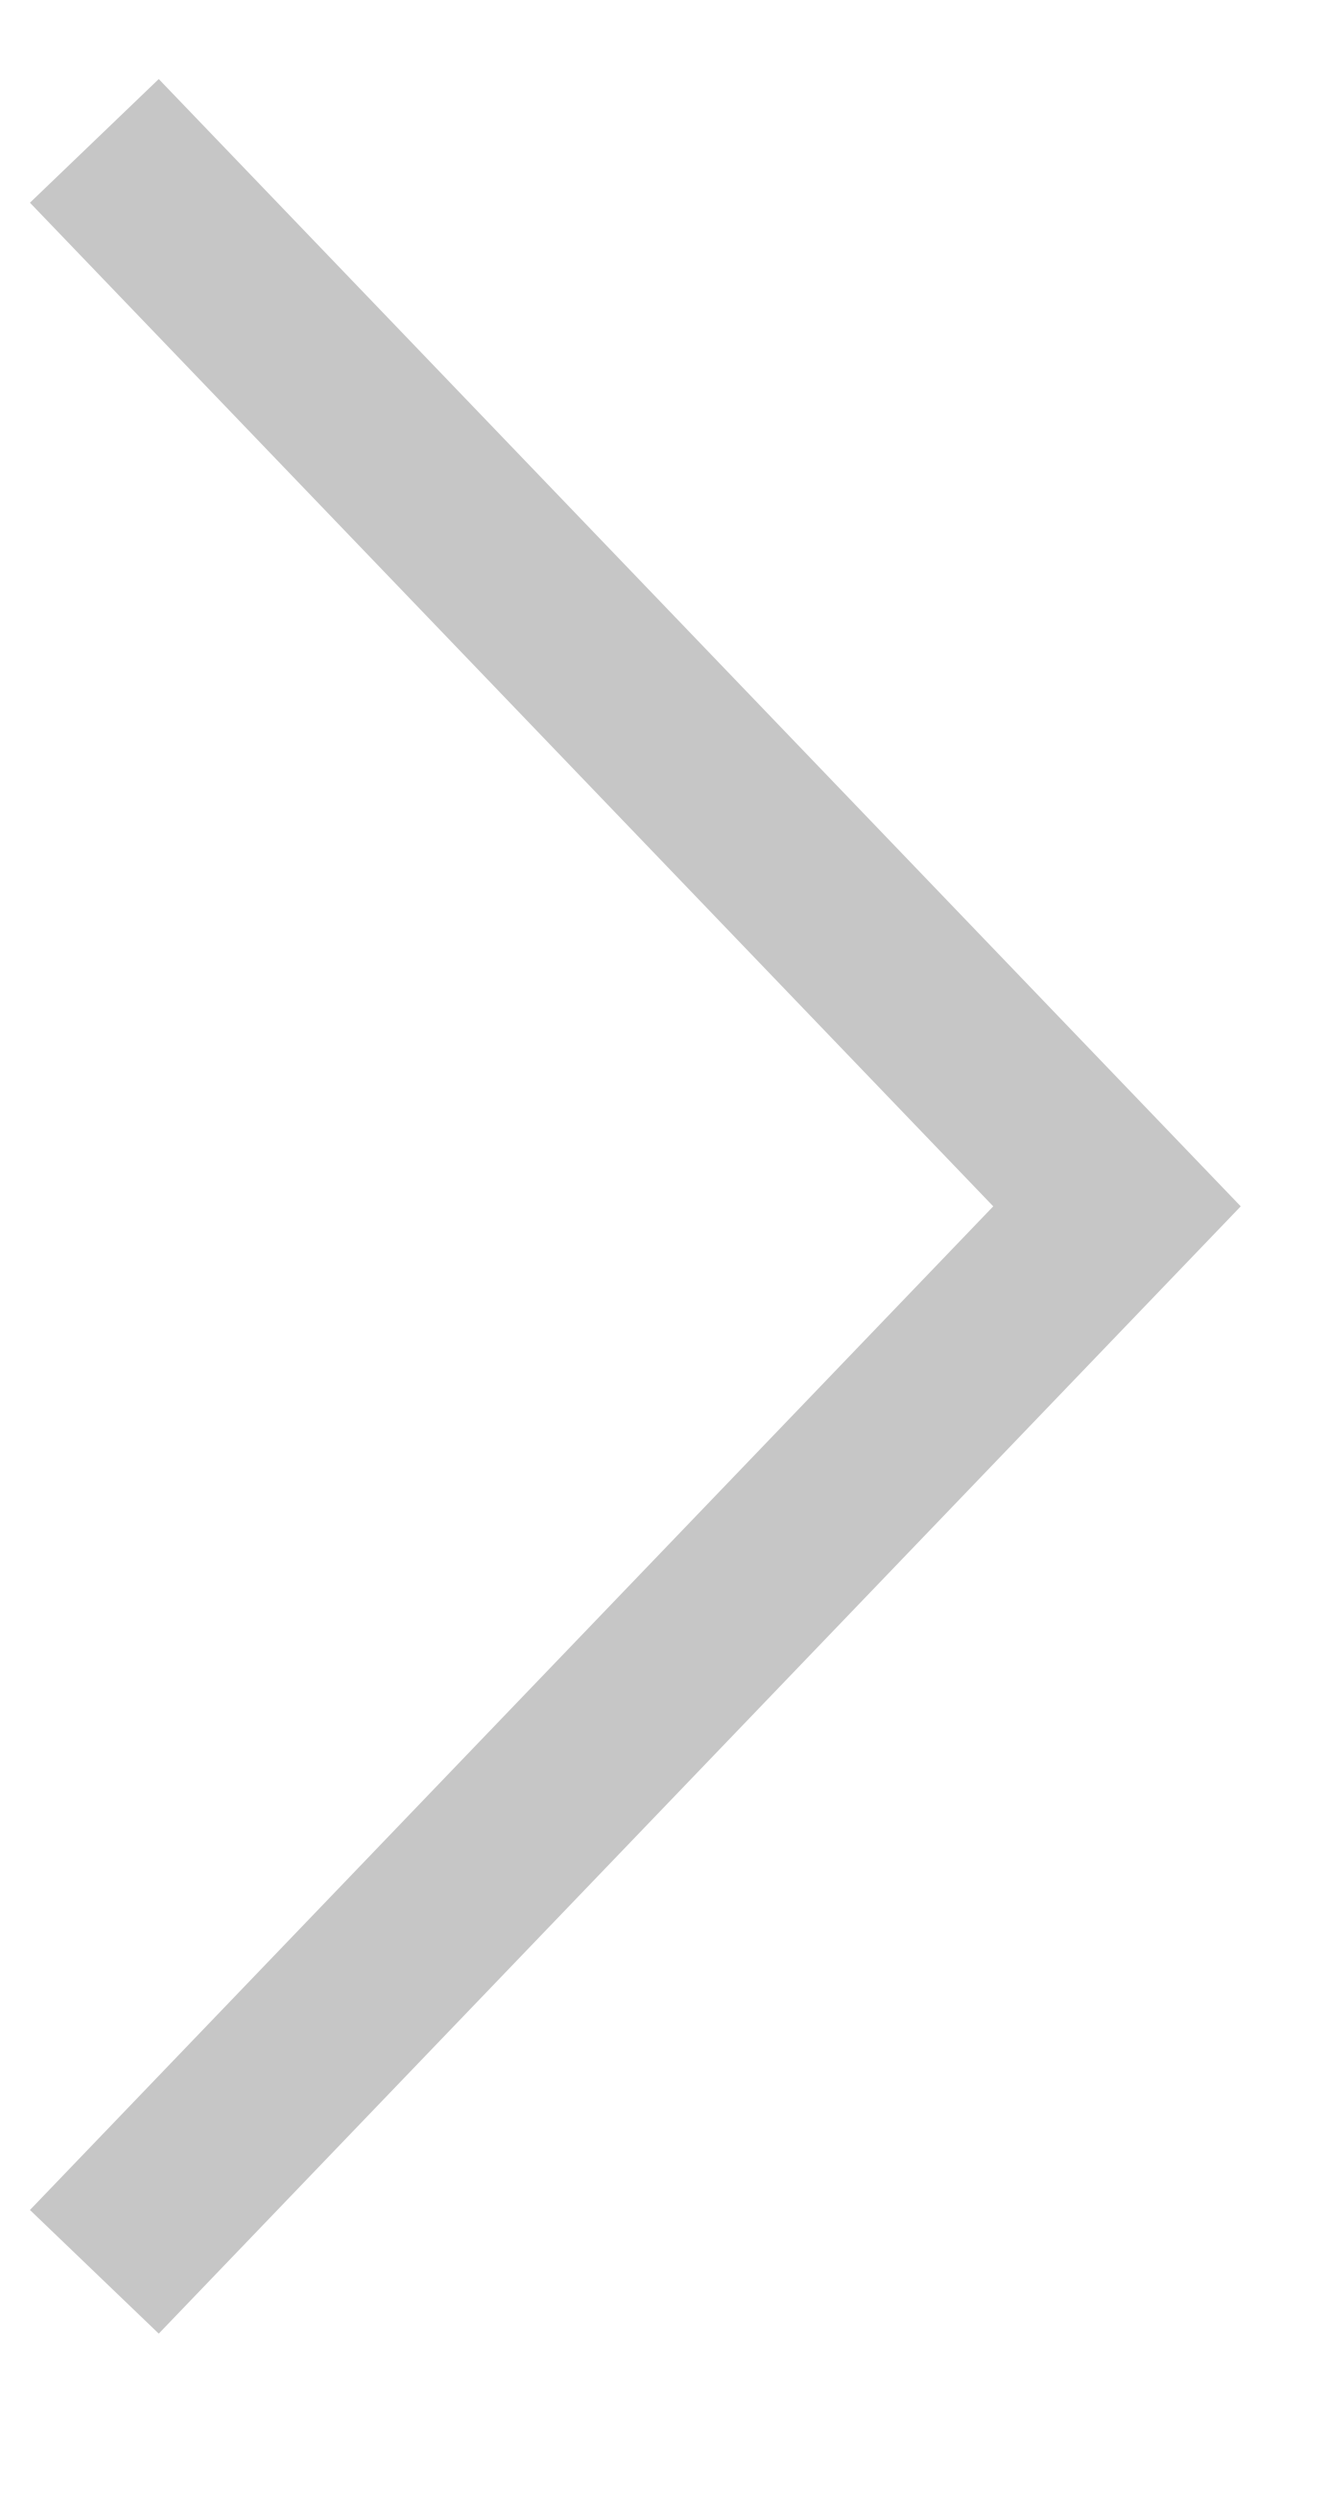
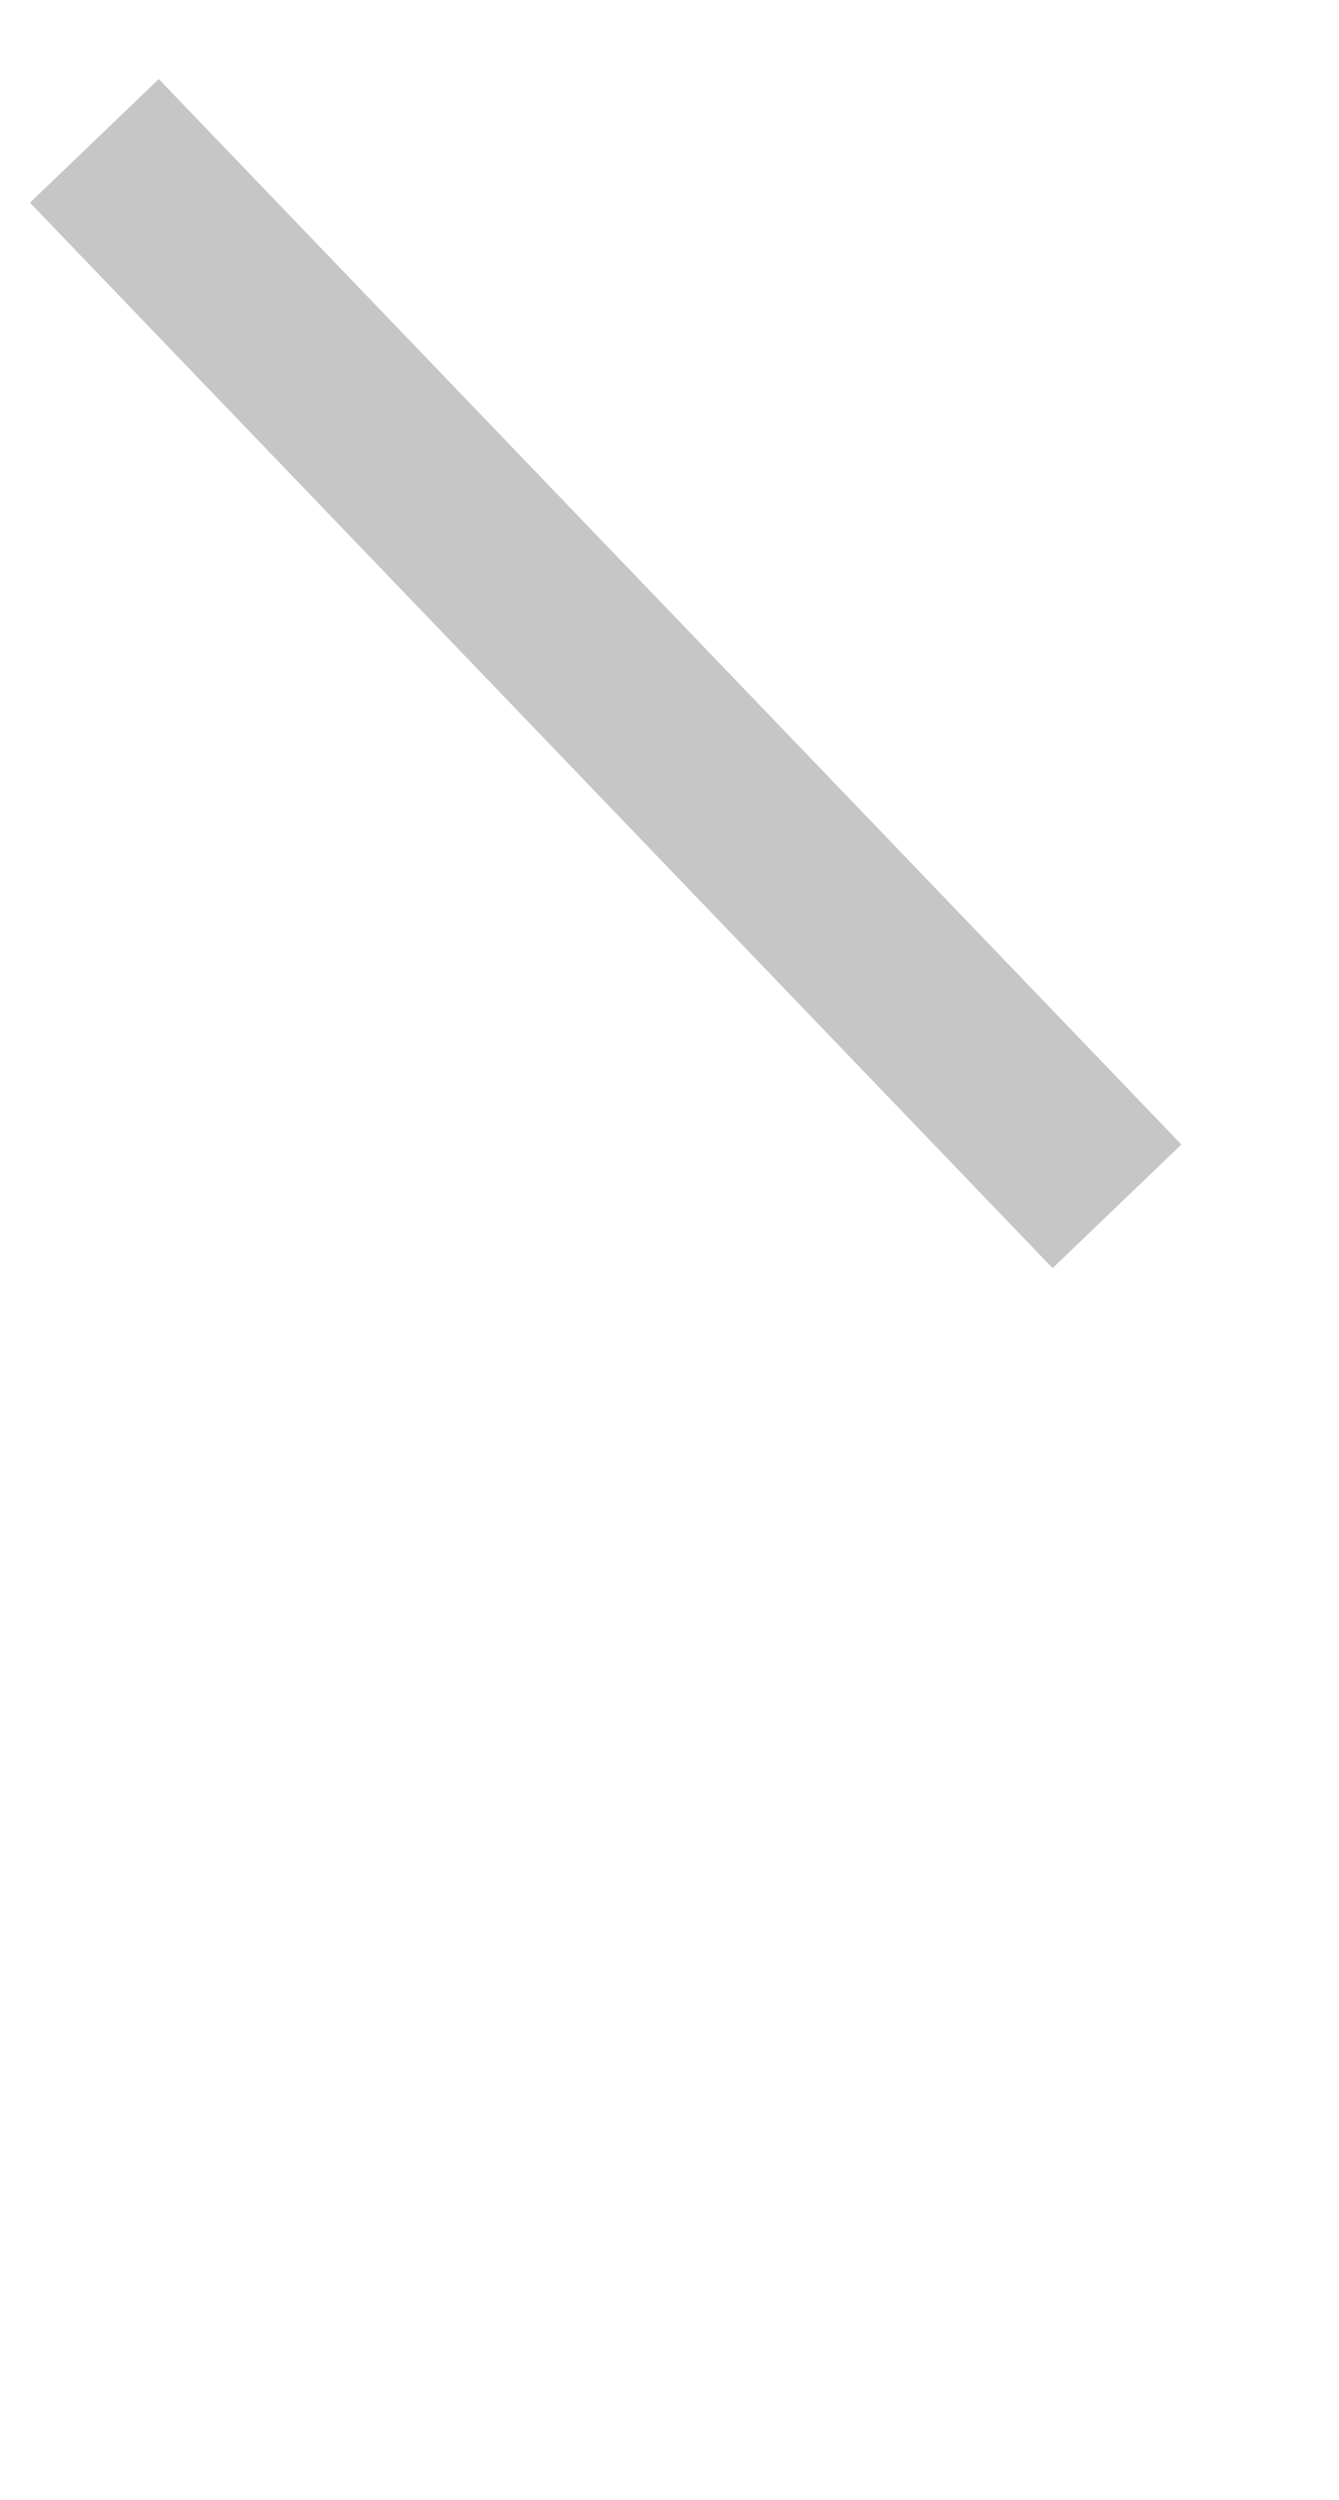
<svg xmlns="http://www.w3.org/2000/svg" version="1.1" width="15px" height="28px">
  <g transform="matrix(1 0 0 1 -307 -175 )">
-     <path d="M 0.057 0.578  L 11.513 12.512  L 0.057 24.446  " stroke-width="2" stroke="#C6C6C6" fill="none" transform="matrix(1 0 0 1 308 176 )" />
+     <path d="M 0.057 0.578  L 11.513 12.512  " stroke-width="2" stroke="#C6C6C6" fill="none" transform="matrix(1 0 0 1 308 176 )" />
  </g>
</svg>